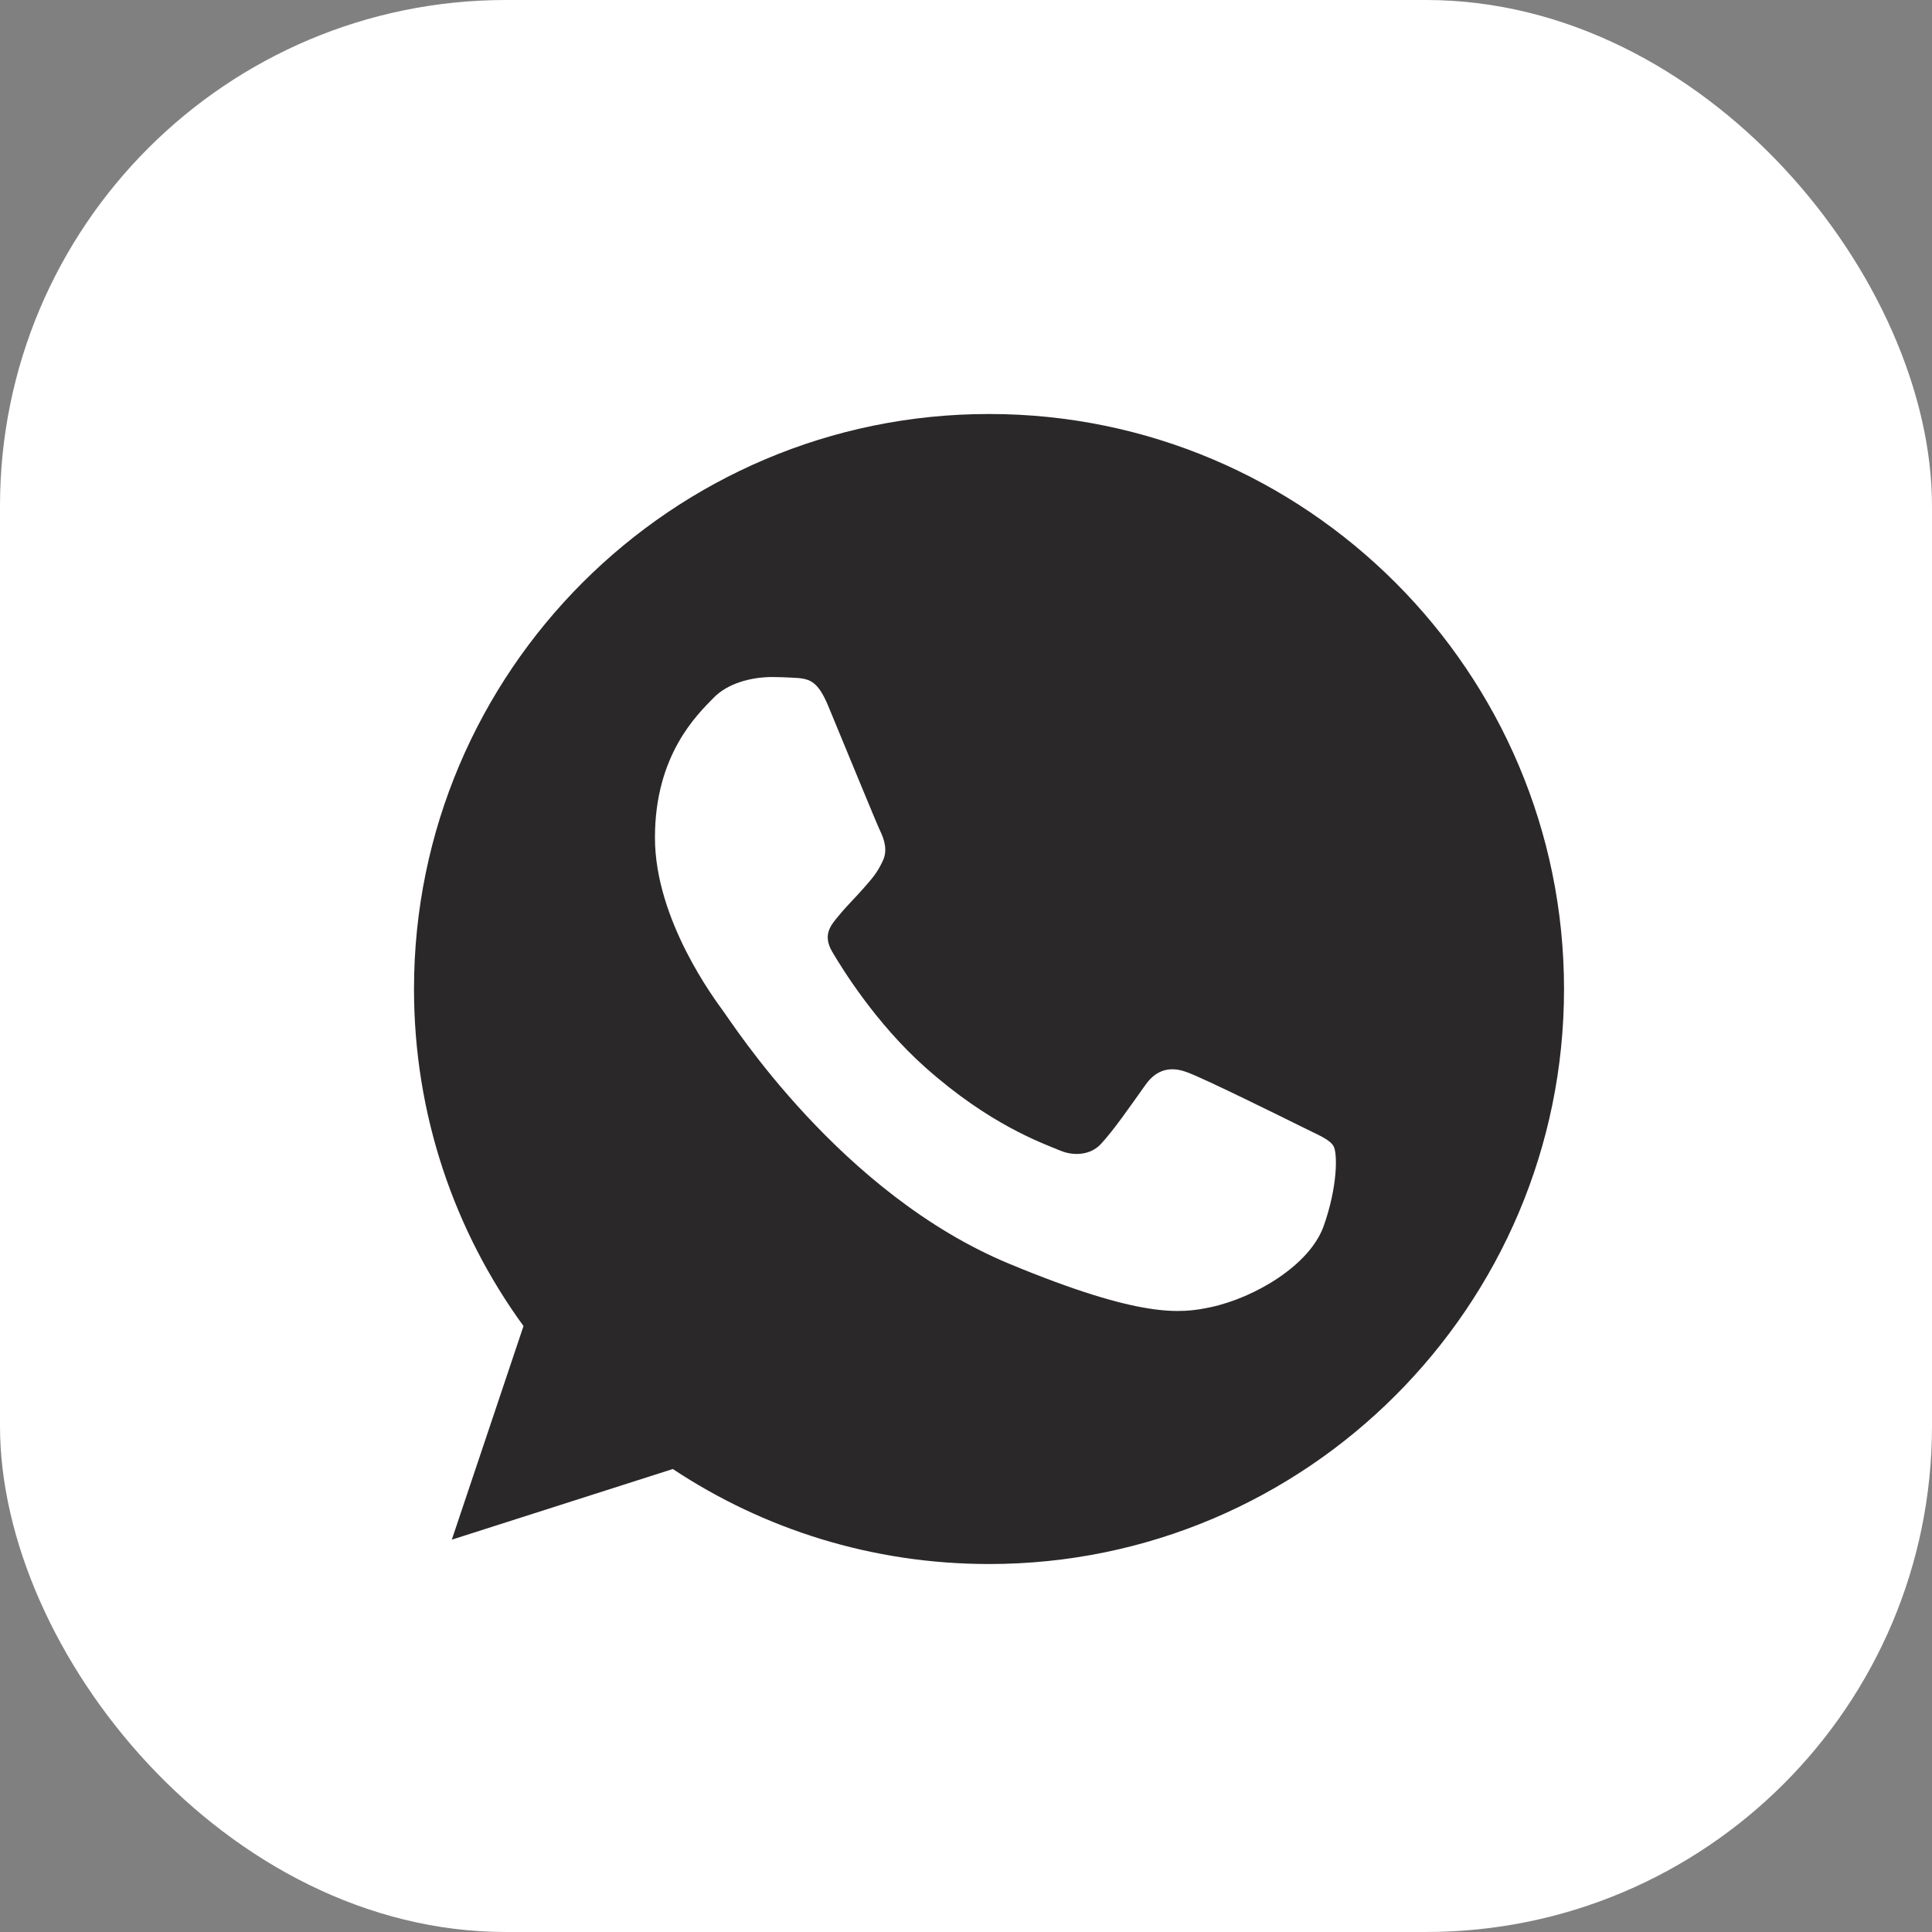
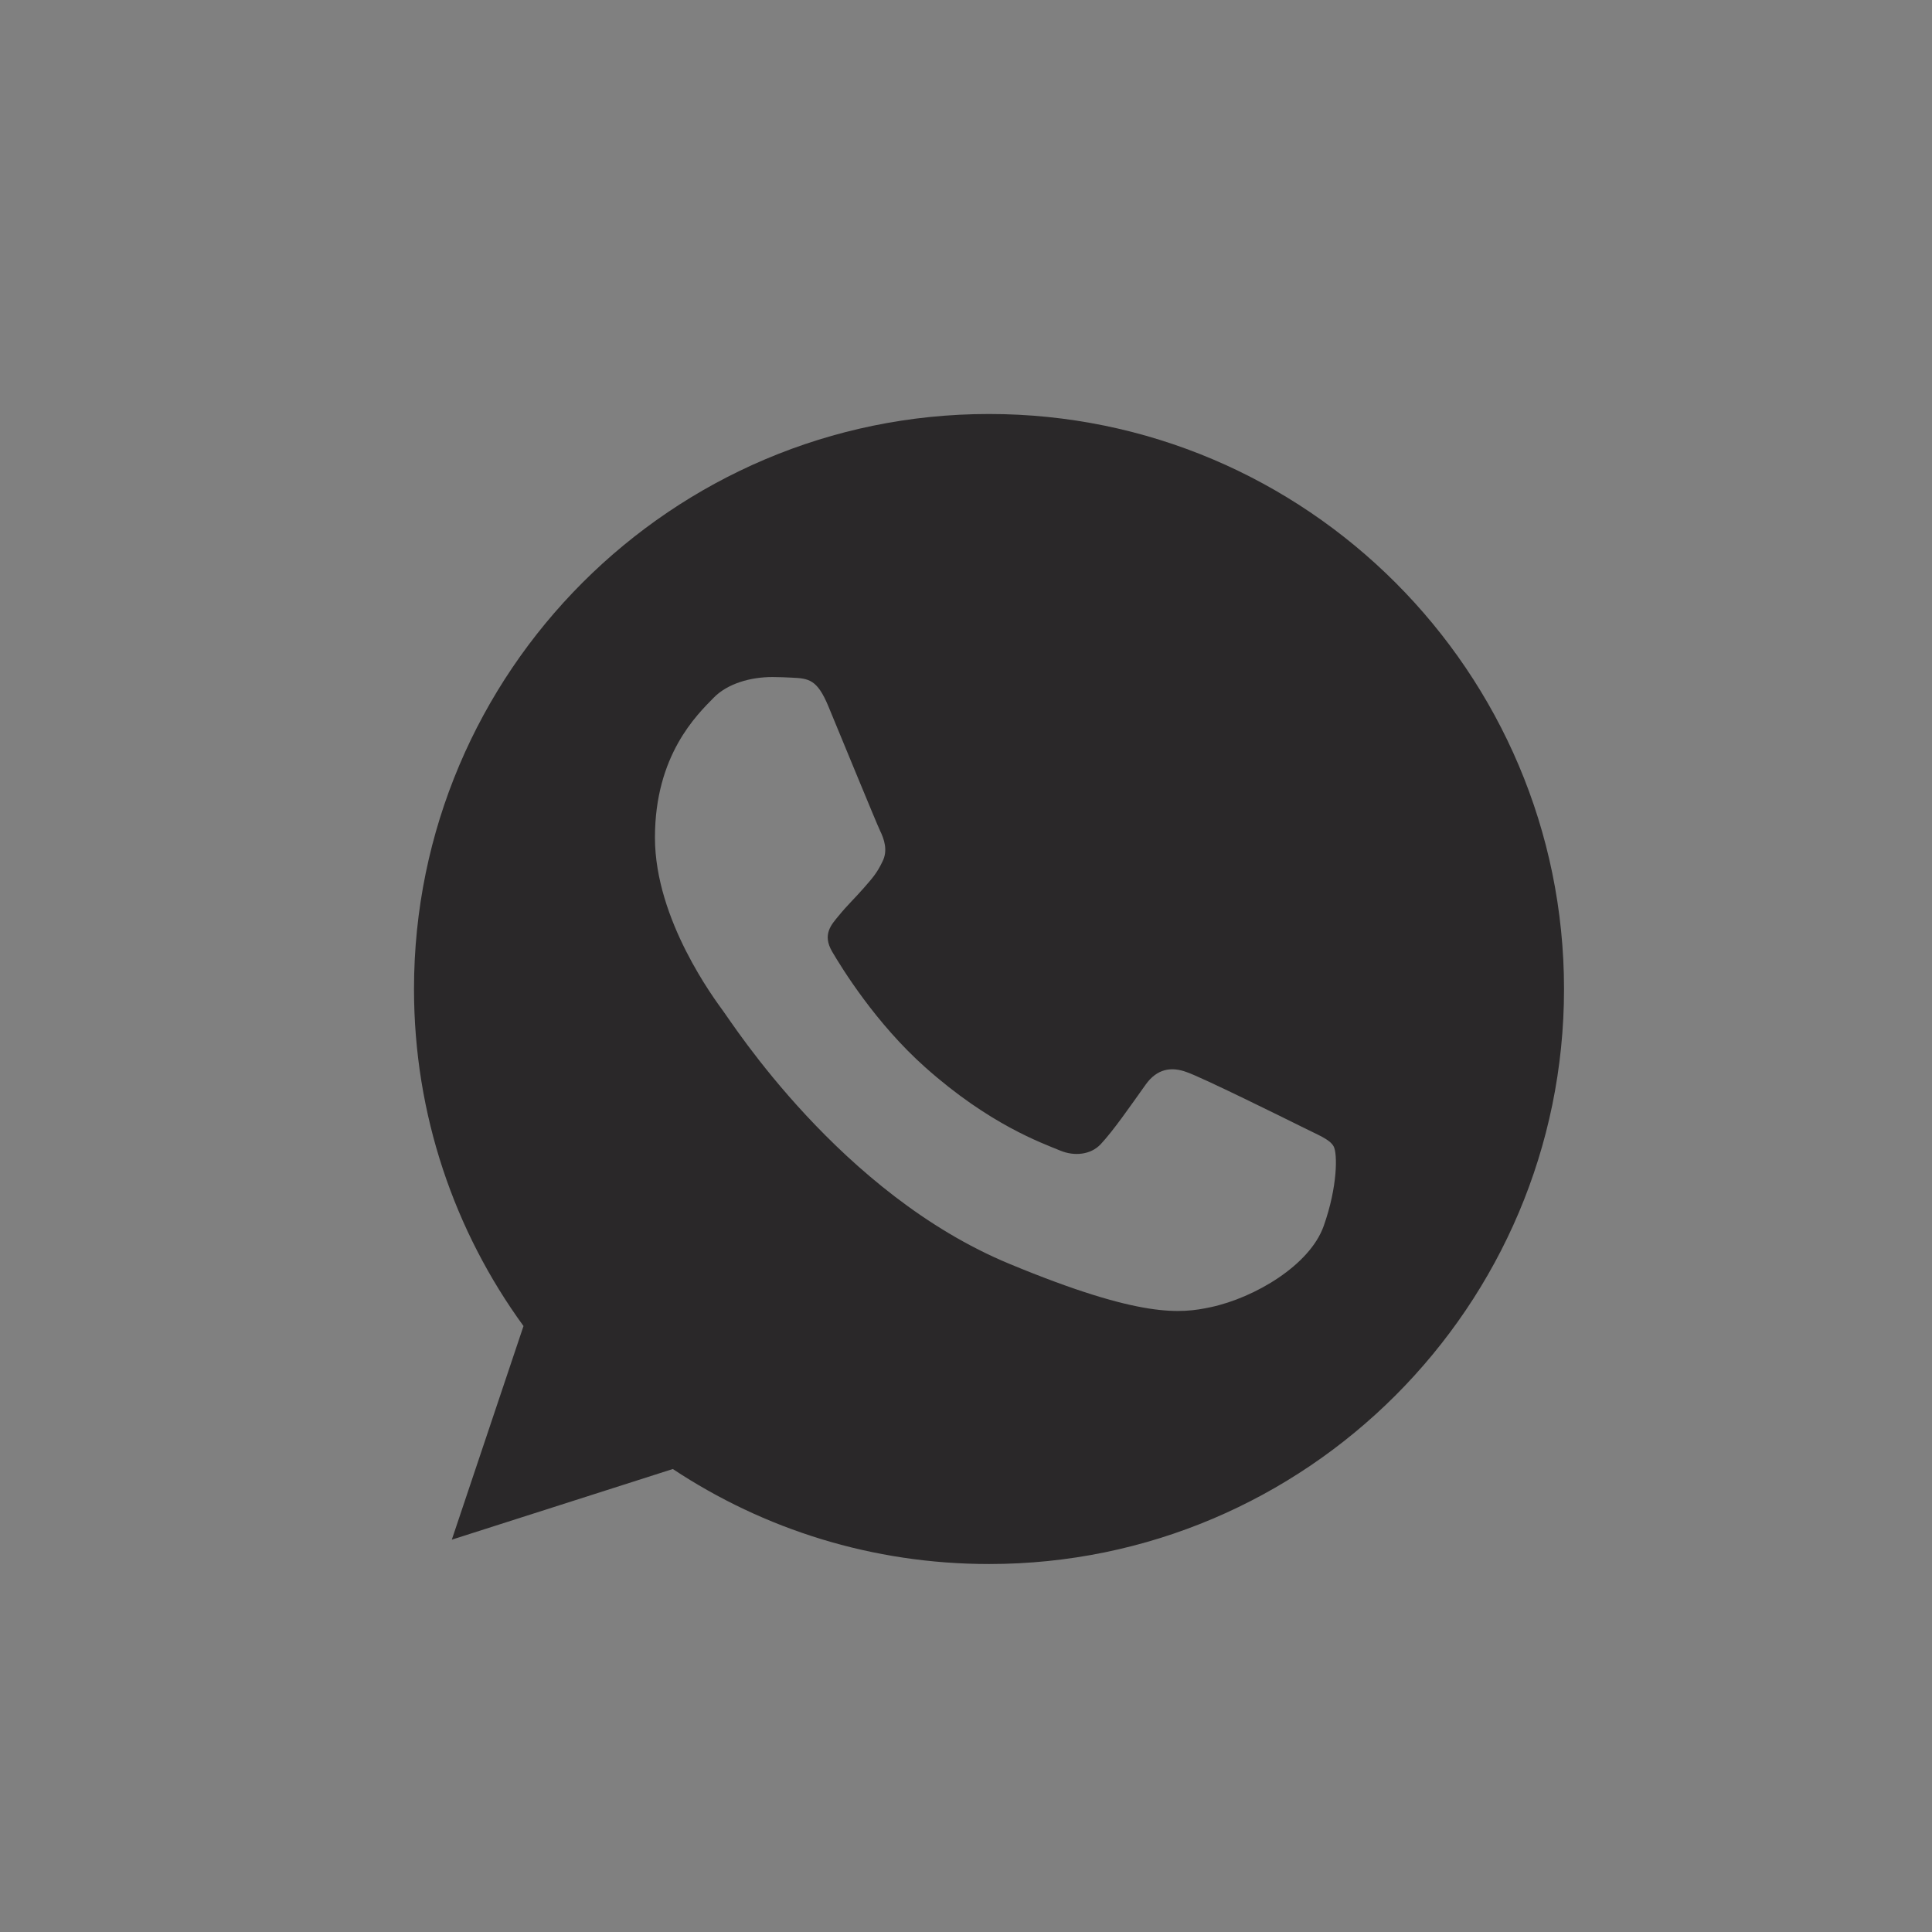
<svg xmlns="http://www.w3.org/2000/svg" width="28" height="28" viewBox="0 0 28 28" fill="none">
  <rect x="0" y="0" width="28" height="28" fill="#808080" stroke="none" />
-   <rect width="28" height="28" rx="7.333" fill="white" />
  <path d="M14.335 6H14.331C9.737 6 6 9.738 6 14.334C6 16.157 6.588 17.846 7.587 19.218L6.548 22.314L9.751 21.29C11.069 22.163 12.641 22.667 14.335 22.667C18.93 22.667 22.667 18.929 22.667 14.334C22.667 9.739 18.93 6 14.335 6ZM19.184 17.768C18.983 18.336 18.186 18.807 17.549 18.944C17.114 19.037 16.545 19.111 14.63 18.317C12.181 17.303 10.604 14.814 10.481 14.653C10.364 14.491 9.492 13.335 9.492 12.139C9.492 10.943 10.099 10.361 10.344 10.111C10.545 9.906 10.877 9.812 11.196 9.812C11.299 9.812 11.392 9.817 11.475 9.821C11.72 9.832 11.843 9.846 12.004 10.233C12.205 10.717 12.695 11.913 12.753 12.036C12.813 12.159 12.872 12.325 12.789 12.487C12.71 12.654 12.642 12.728 12.519 12.869C12.396 13.011 12.279 13.119 12.156 13.271C12.044 13.404 11.917 13.545 12.059 13.79C12.2 14.03 12.69 14.829 13.411 15.47C14.341 16.298 15.095 16.563 15.365 16.675C15.566 16.759 15.805 16.739 15.952 16.583C16.139 16.382 16.369 16.048 16.603 15.72C16.77 15.485 16.98 15.456 17.201 15.539C17.426 15.617 18.617 16.206 18.862 16.328C19.106 16.451 19.268 16.509 19.327 16.612C19.386 16.715 19.386 17.199 19.184 17.768Z" fill="#2A2829" />
</svg>